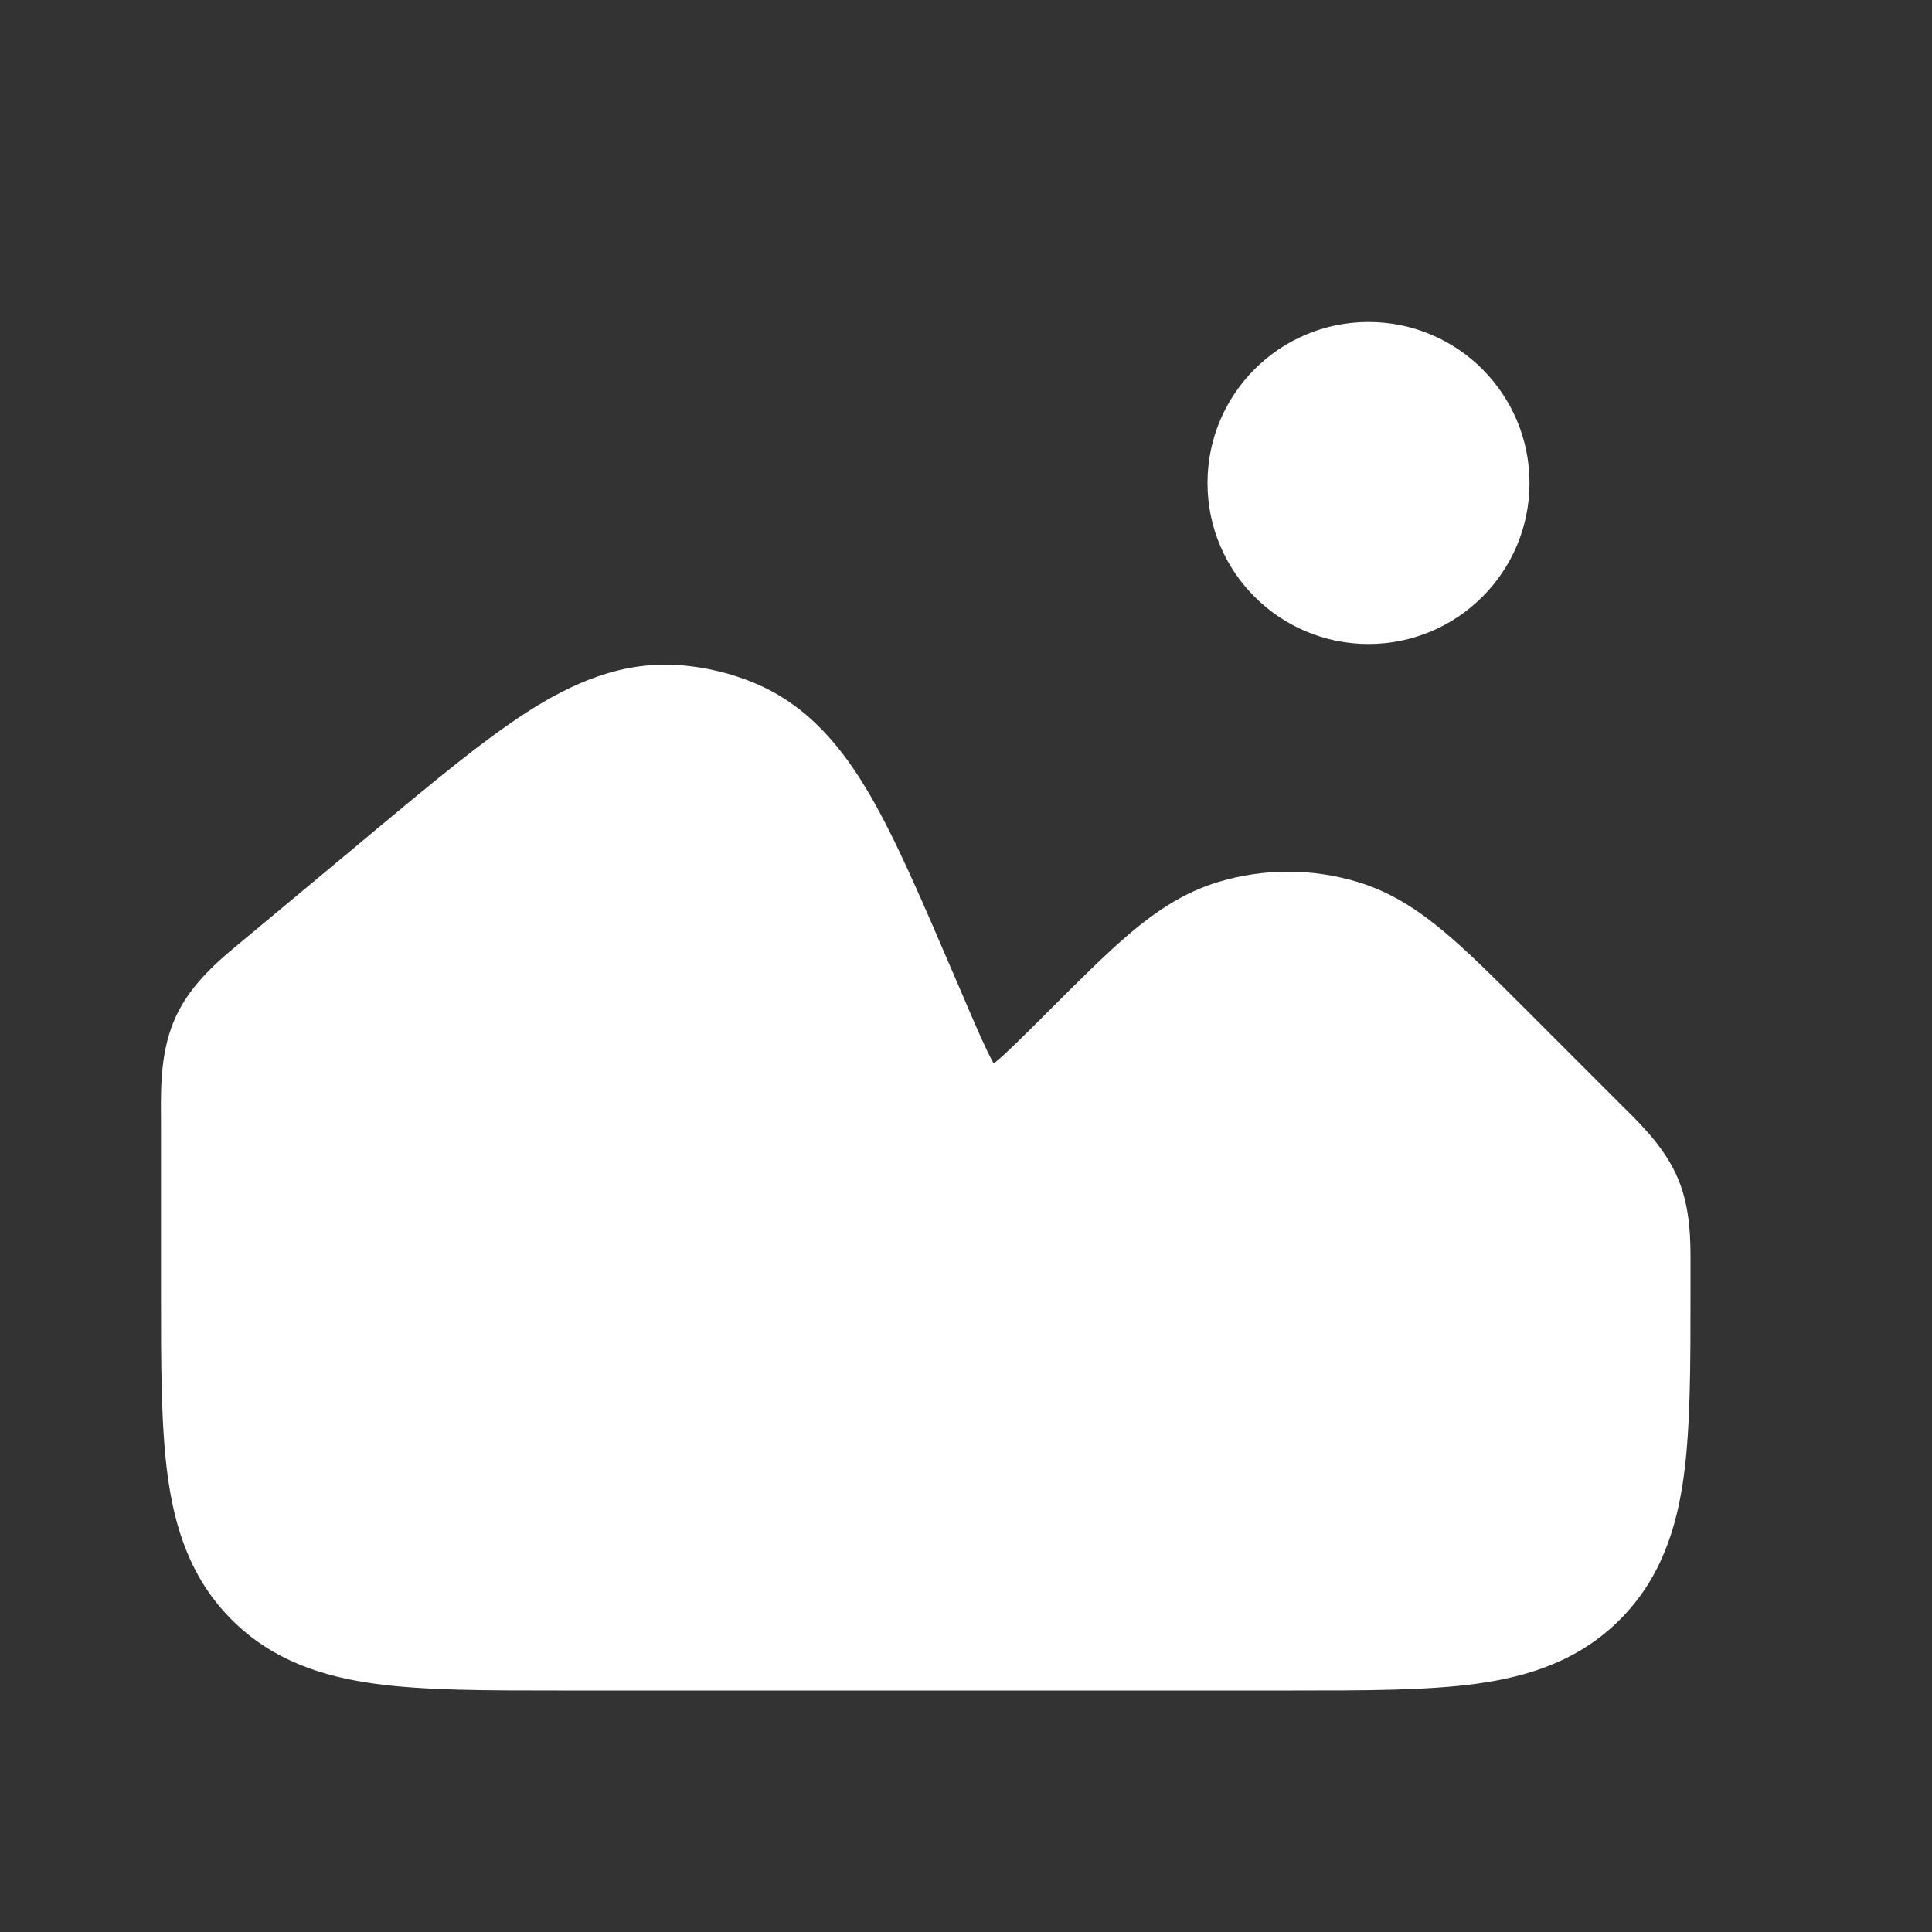
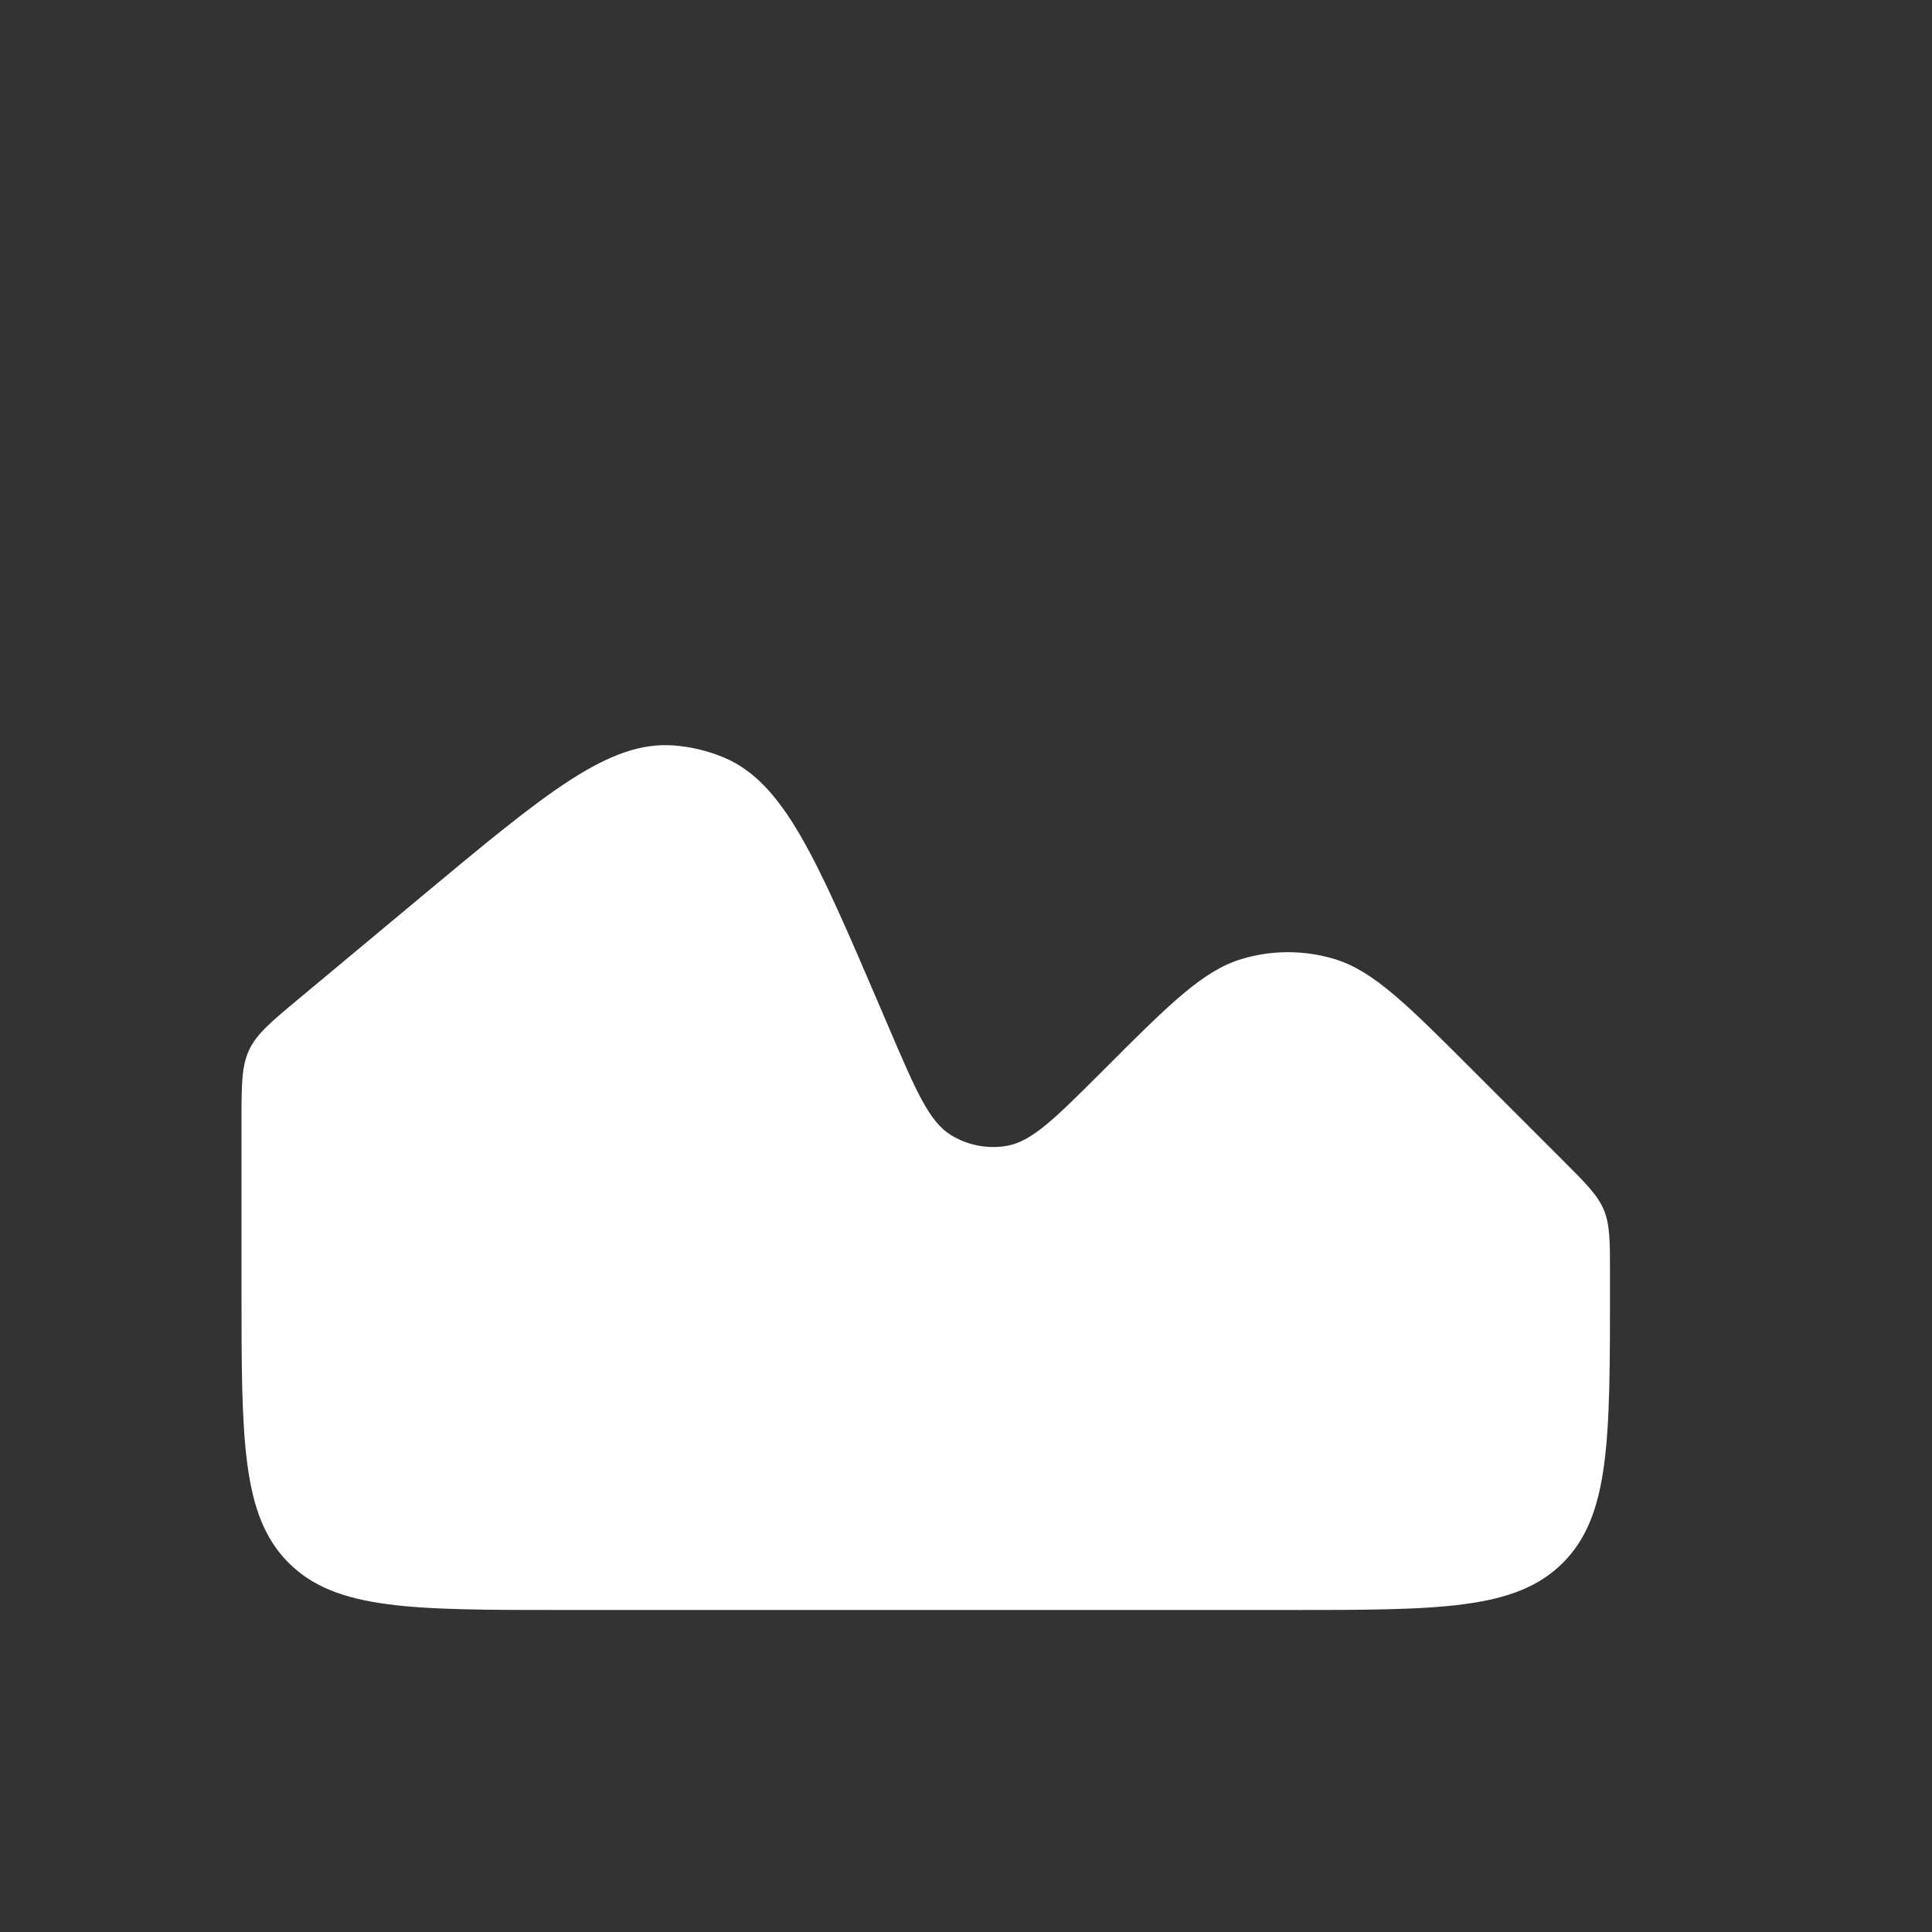
<svg xmlns="http://www.w3.org/2000/svg" width="42" height="42" viewBox="0 0 42 42" fill="none">
  <rect x="0" y="0" width="42" height="42" fill="#333333" stroke="none" />
-   <path d="M33.25 10.5C33.25 12.433 31.683 14 29.75 14C27.817 14 26.25 12.433 26.25 10.5C26.25 8.567 27.817 7 29.75 7C31.683 7 33.25 8.567 33.25 10.5Z" fill="white" />
  <path d="M9.146 19.503L6.509 21.701C5.89 22.217 5.58 22.475 5.415 22.827C5.25 23.18 5.25 23.583 5.25 24.389V28C5.25 31.3 5.25 32.95 6.275 33.975C7.3 35 8.95 35 12.25 35H28C31.3 35 32.95 35 33.975 33.975C35 32.95 35 31.3 35 28V27.7C35 26.984 35 26.627 34.867 26.305C34.734 25.984 34.481 25.731 33.975 25.225L33.975 25.225L32.026 23.276C30.578 21.827 29.853 21.103 29.011 20.849C28.352 20.65 27.648 20.65 26.989 20.849C26.147 21.103 25.422 21.827 23.974 23.276C22.949 24.301 22.437 24.813 21.893 24.909C21.47 24.983 21.034 24.899 20.669 24.673C20.199 24.382 19.914 23.716 19.343 22.385L19.136 21.901C17.738 18.639 17.039 17.008 15.724 16.462C15.384 16.321 15.023 16.235 14.655 16.206C13.236 16.095 11.873 17.231 9.146 19.503Z" fill="white" />
-   <path fill-rule="evenodd" clip-rule="evenodd" d="M13.34 18.431C12.592 18.914 11.665 19.682 10.267 20.848L7.63 23.045C7.298 23.321 7.132 23.461 7.021 23.571C7.019 23.573 7.017 23.575 7.015 23.577C7.015 23.579 7.015 23.582 7.014 23.585C7.001 23.741 7 23.958 7 24.389V28C7 29.699 7.004 30.798 7.113 31.607C7.215 32.366 7.379 32.604 7.513 32.737C7.646 32.871 7.884 33.035 8.643 33.138C9.452 33.246 10.551 33.25 12.25 33.25H28C29.699 33.25 30.798 33.246 31.607 33.138C32.366 33.035 32.604 32.871 32.737 32.737C32.871 32.604 33.035 32.366 33.138 31.607C33.246 30.798 33.25 29.699 33.25 28V27.7C33.25 27.317 33.249 27.125 33.238 26.988C33.238 26.985 33.238 26.982 33.238 26.98C33.236 26.978 33.235 26.976 33.233 26.974C33.145 26.872 33.014 26.739 32.754 26.479C32.749 26.474 32.743 26.468 32.737 26.462L30.789 24.514C30.043 23.768 29.561 23.288 29.163 22.953C28.783 22.632 28.603 22.554 28.506 22.524C28.176 22.425 27.824 22.425 27.494 22.524C27.397 22.554 27.217 22.632 26.837 22.953C26.439 23.287 25.957 23.768 25.211 24.514L25.16 24.565C24.692 25.033 24.257 25.468 23.868 25.789C23.461 26.126 22.913 26.506 22.195 26.632C21.349 26.781 20.479 26.613 19.748 26.161C19.129 25.777 18.761 25.221 18.508 24.757C18.266 24.314 18.024 23.749 17.764 23.141L17.528 22.59C16.811 20.917 16.334 19.812 15.886 19.043C15.452 18.295 15.194 18.137 15.054 18.079C14.883 18.008 14.703 17.965 14.519 17.951C14.367 17.939 14.066 17.963 13.34 18.431ZM35.212 23.988C35.246 24.021 35.282 24.056 35.318 24.092C35.711 24.482 36.211 24.978 36.484 25.636C36.756 26.293 36.753 26.998 36.75 27.551C36.75 27.602 36.75 27.652 36.75 27.7L36.75 28.115C36.75 29.666 36.75 31.003 36.606 32.074C36.452 33.221 36.104 34.32 35.212 35.212C34.32 36.104 33.221 36.452 32.074 36.606C31.003 36.75 29.667 36.75 28.115 36.75H12.135C10.583 36.75 9.247 36.75 8.176 36.606C7.029 36.452 5.93 36.104 5.038 35.212C4.146 34.32 3.798 33.221 3.644 32.074C3.5 31.003 3.5 29.667 3.5 28.115L3.5 24.389C3.5 24.335 3.5 24.279 3.499 24.222C3.496 23.6 3.492 22.807 3.83 22.085C4.168 21.364 4.78 20.859 5.26 20.463C5.304 20.426 5.347 20.391 5.389 20.356L8.026 18.159C8.054 18.135 8.082 18.112 8.11 18.088C9.401 17.012 10.493 16.103 11.442 15.49C12.434 14.851 13.524 14.362 14.791 14.461C15.343 14.504 15.884 14.634 16.395 14.846C17.569 15.333 18.319 16.264 18.912 17.283C19.48 18.26 20.039 19.566 20.701 21.111L20.745 21.212L20.952 21.695C21.251 22.393 21.428 22.802 21.581 23.081C21.588 23.095 21.596 23.109 21.603 23.121C21.614 23.112 21.625 23.102 21.638 23.092C21.883 22.889 22.199 22.576 22.736 22.039L22.786 21.989C23.468 21.307 24.056 20.719 24.581 20.276C25.136 19.809 25.739 19.398 26.484 19.174C27.473 18.875 28.527 18.875 29.516 19.174C30.261 19.398 30.864 19.809 31.419 20.276C31.944 20.719 32.532 21.307 33.214 21.989L35.185 23.96L35.212 23.988Z" fill="white" />
</svg>